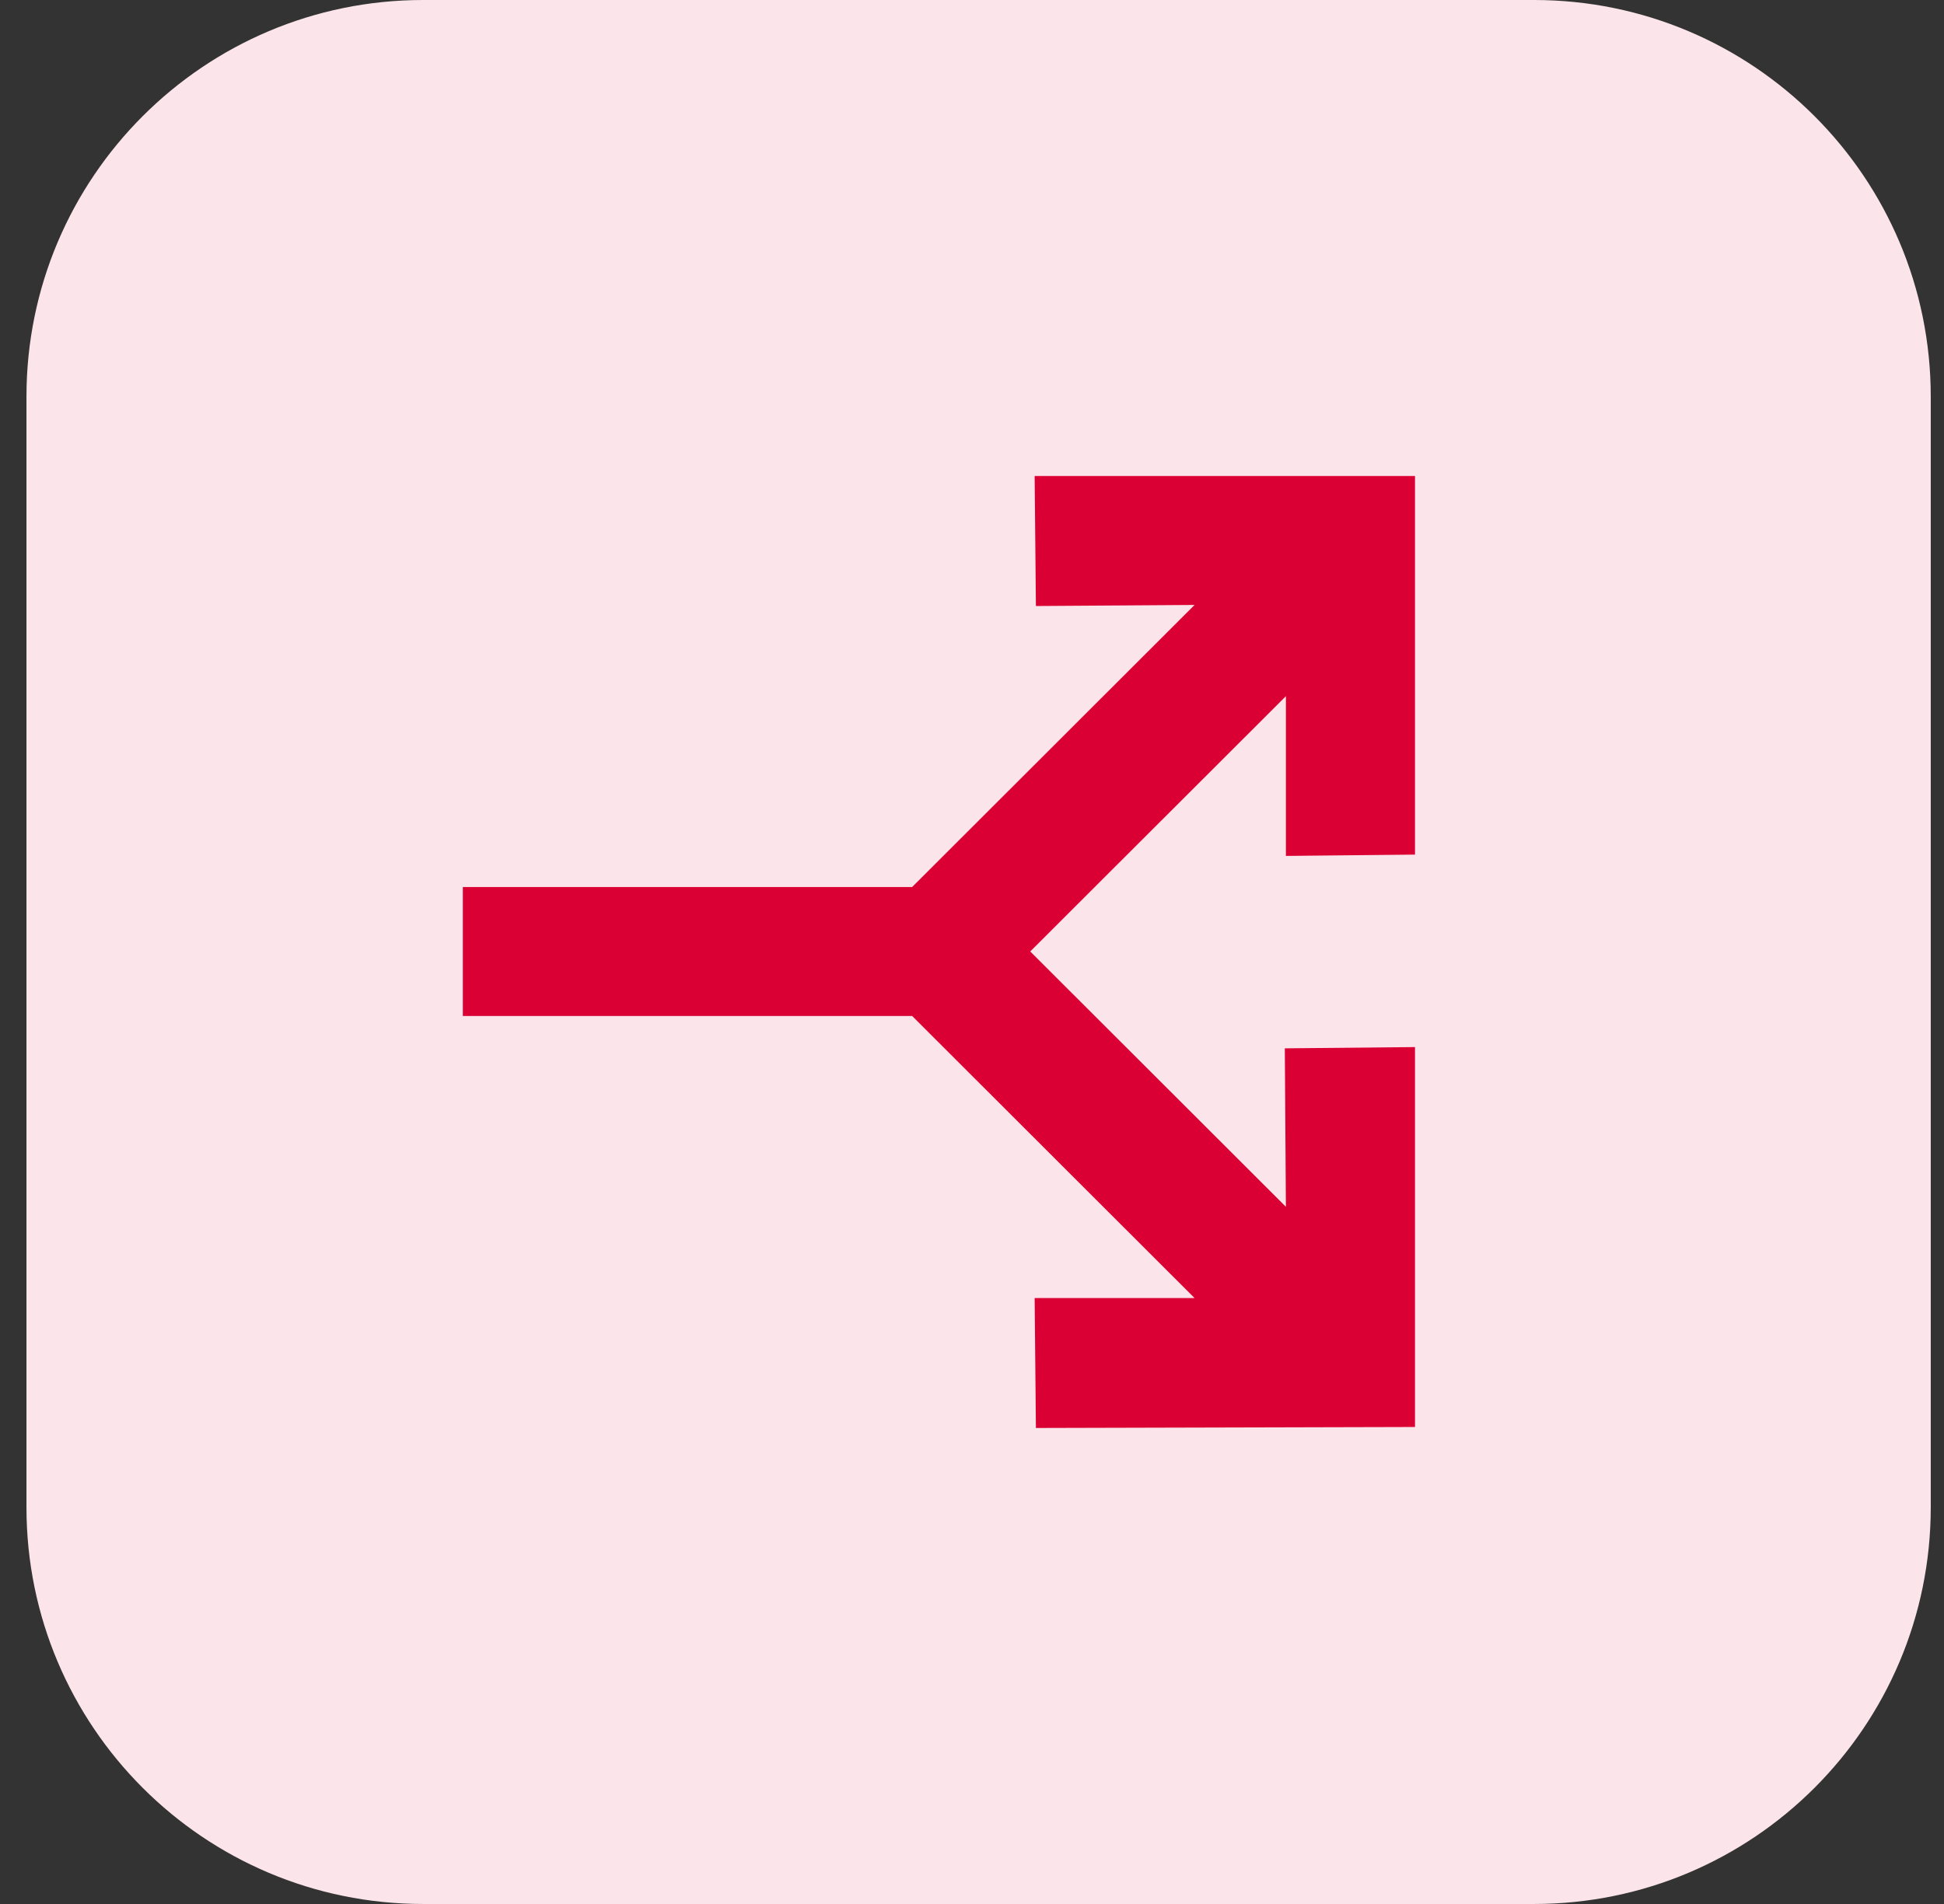
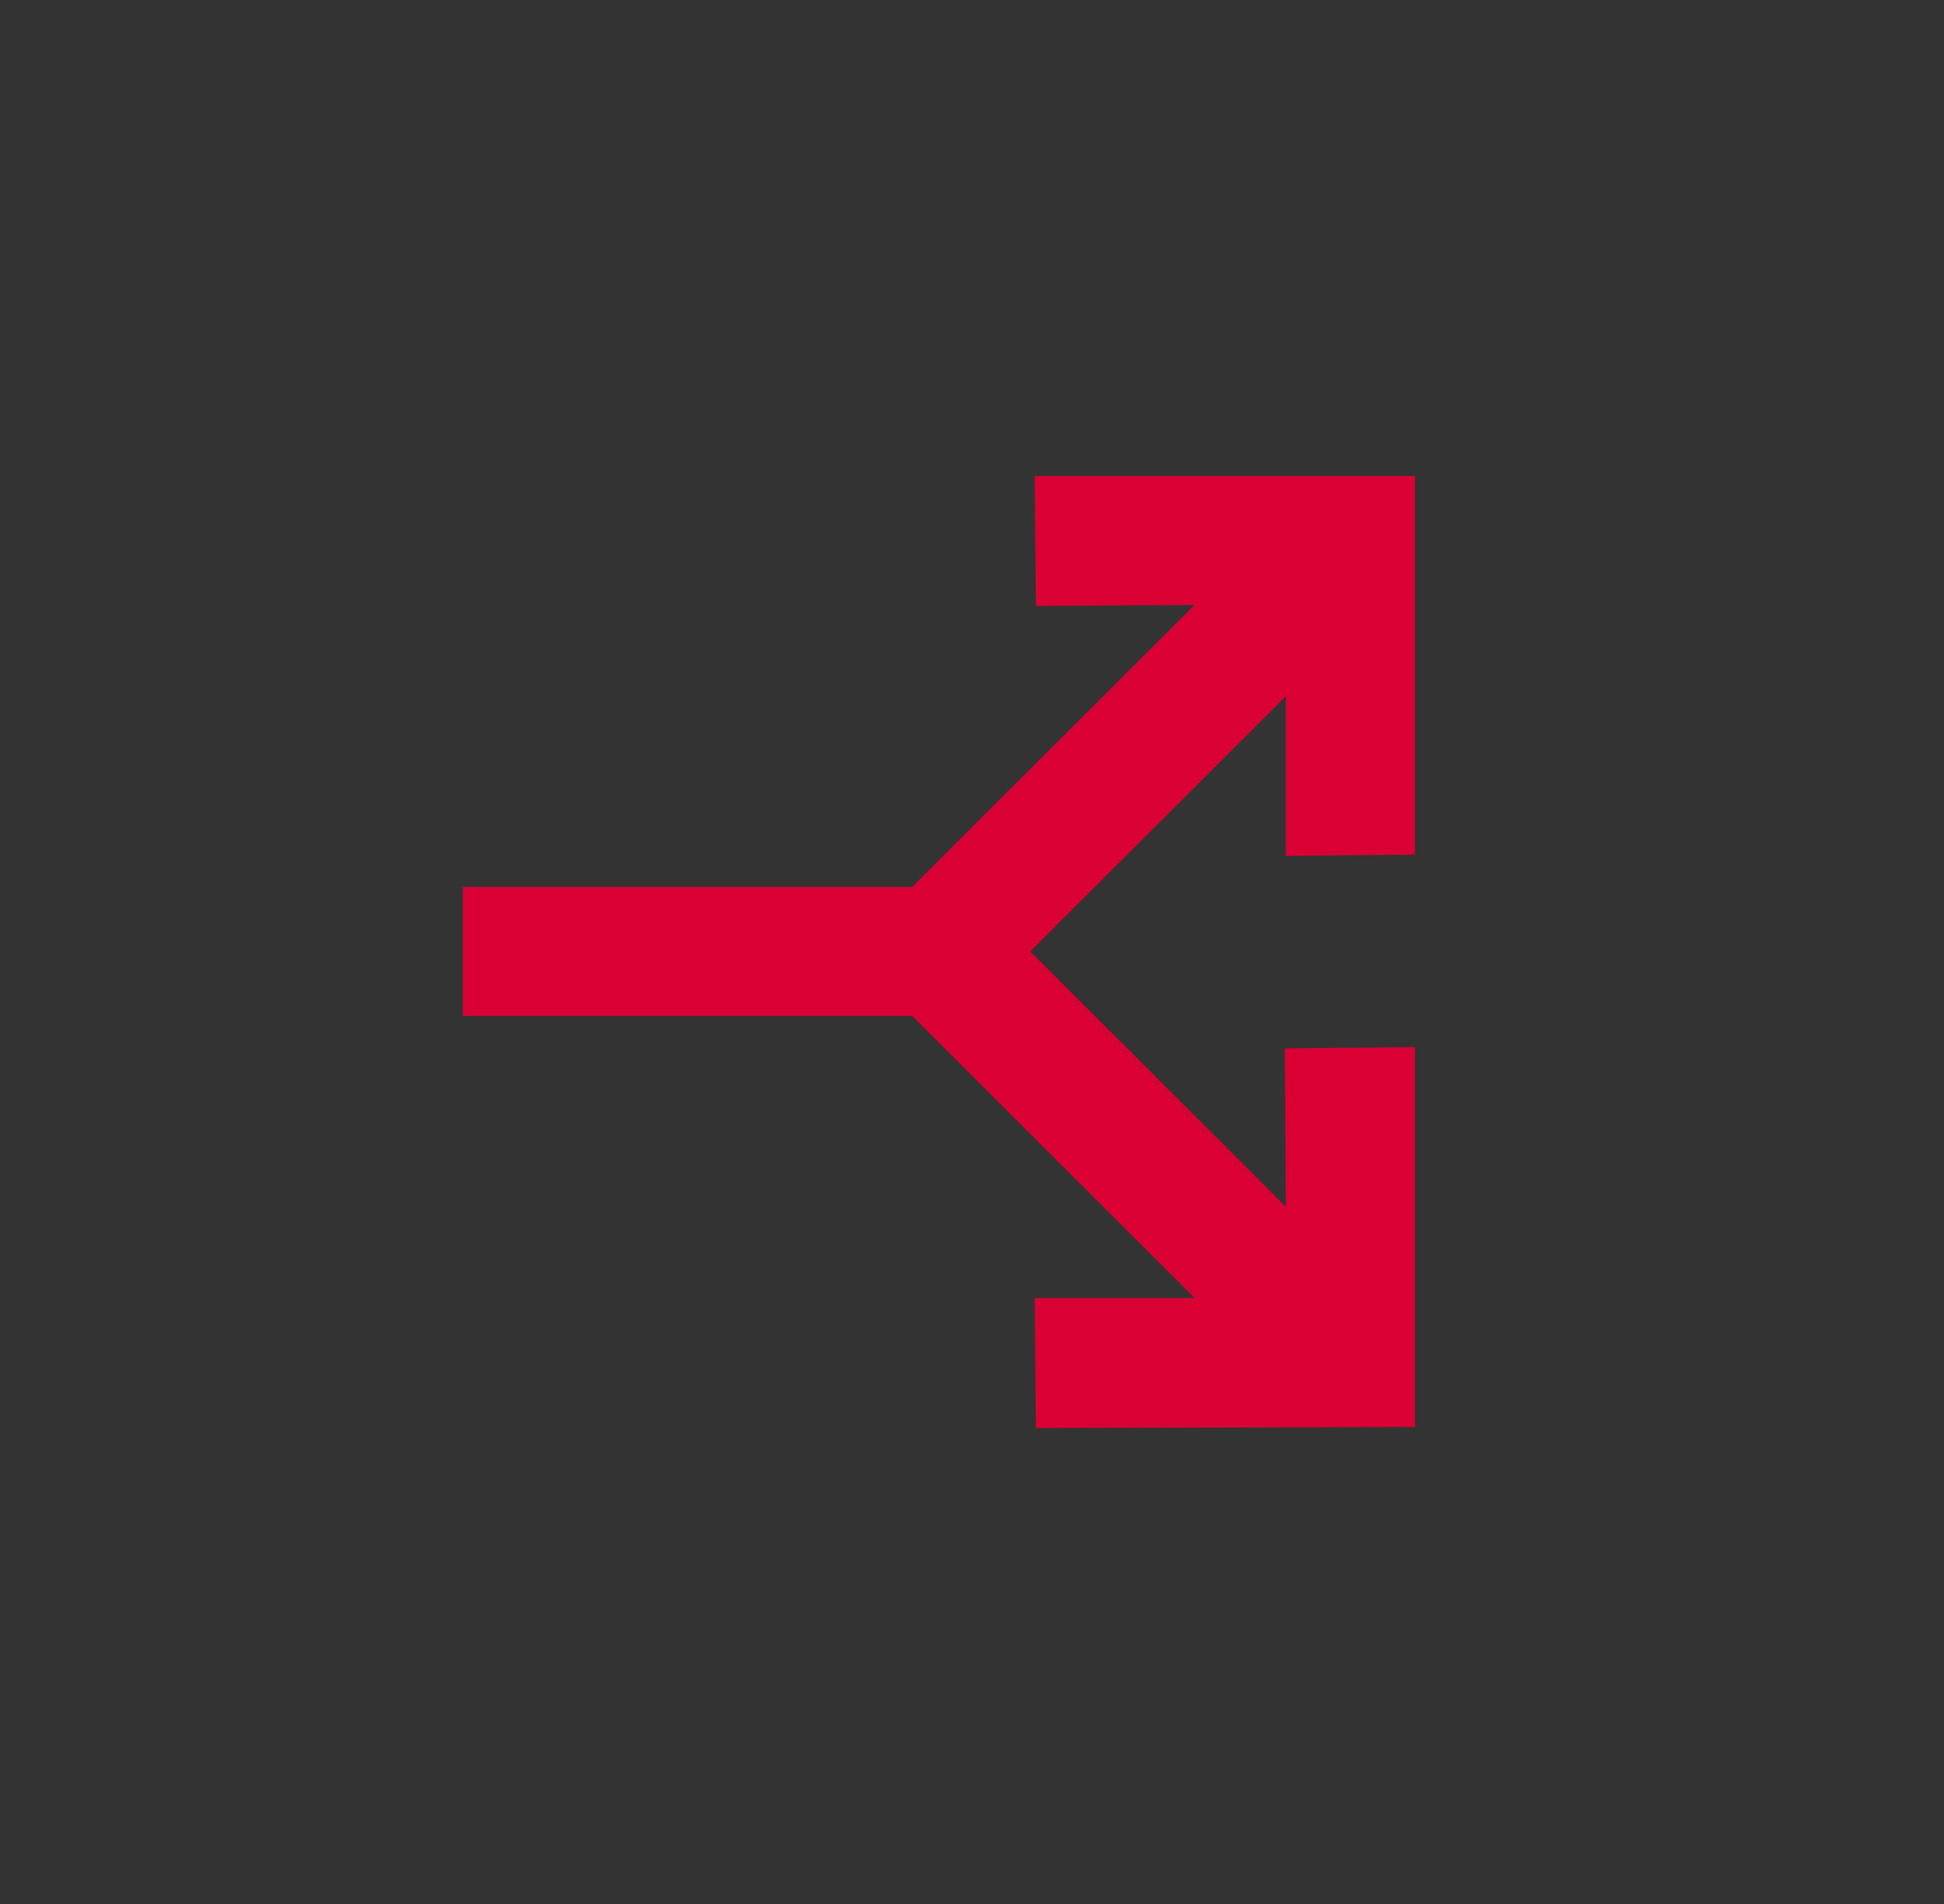
<svg xmlns="http://www.w3.org/2000/svg" width="49" height="48" viewBox="0 0 49 48" fill="none">
  <rect x="0" y="0" width="49" height="48" fill="#333333" stroke="none" />
-   <path d="M0.667 10C0.667 4.477 5.144 0 10.666 0H38.666C44.189 0 48.666 4.477 48.666 10V38C48.666 43.523 44.189 48 38.666 48H10.666C5.144 48 0.667 43.523 0.667 38V10Z" fill="#FCE5EA" />
-   <path d="M26.079 12L35.666 12L35.666 21.545L32.412 21.578L32.412 17.551L25.968 23.987L32.412 30.424L32.385 26.429L35.666 26.397L35.666 35.975L26.111 36L26.079 32.724L30.11 32.724L22.991 25.613L11.666 25.613L11.666 22.362L22.991 22.362L30.11 15.251L26.111 15.278L26.079 12Z" fill="#DA0034" />
+   <path d="M26.079 12L35.666 12L35.666 21.545L32.412 21.578L32.412 17.551L25.968 23.987L32.412 30.424L32.385 26.429L35.666 26.397L35.666 35.975L26.111 36L26.079 32.724L30.11 32.724L22.991 25.613L11.666 25.613L11.666 22.362L22.991 22.362L30.11 15.251L26.111 15.278Z" fill="#DA0034" />
</svg>